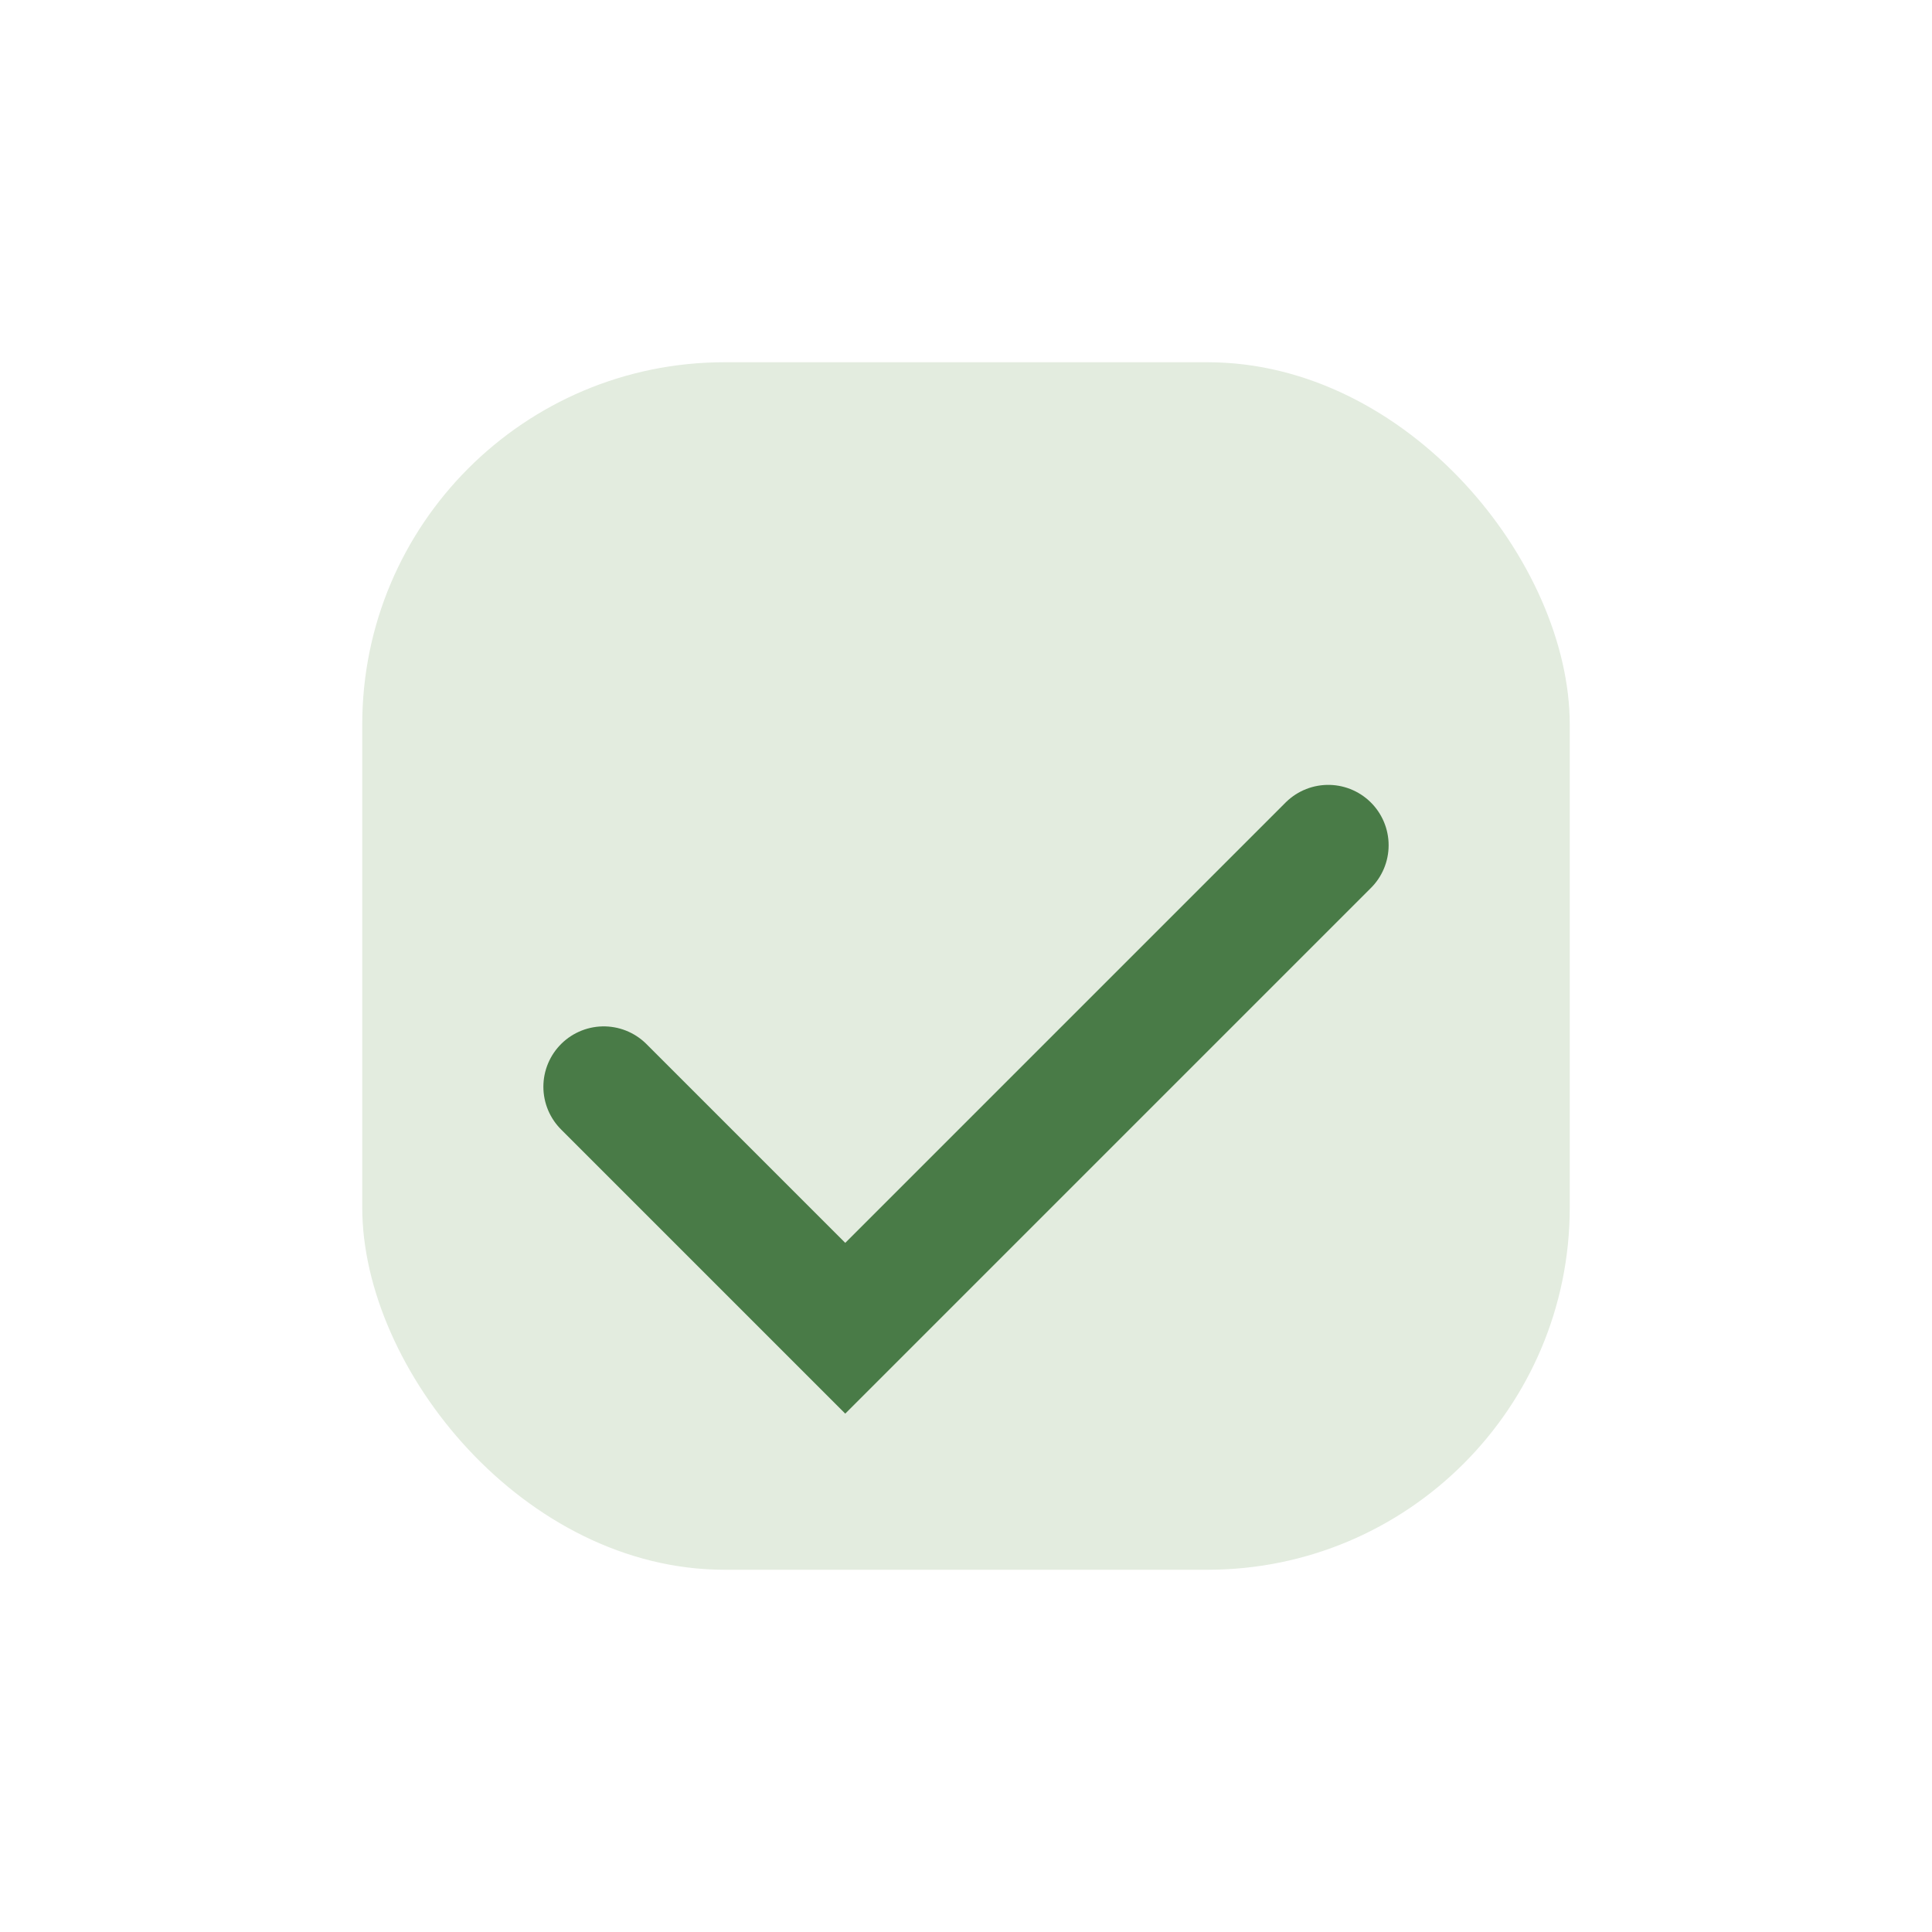
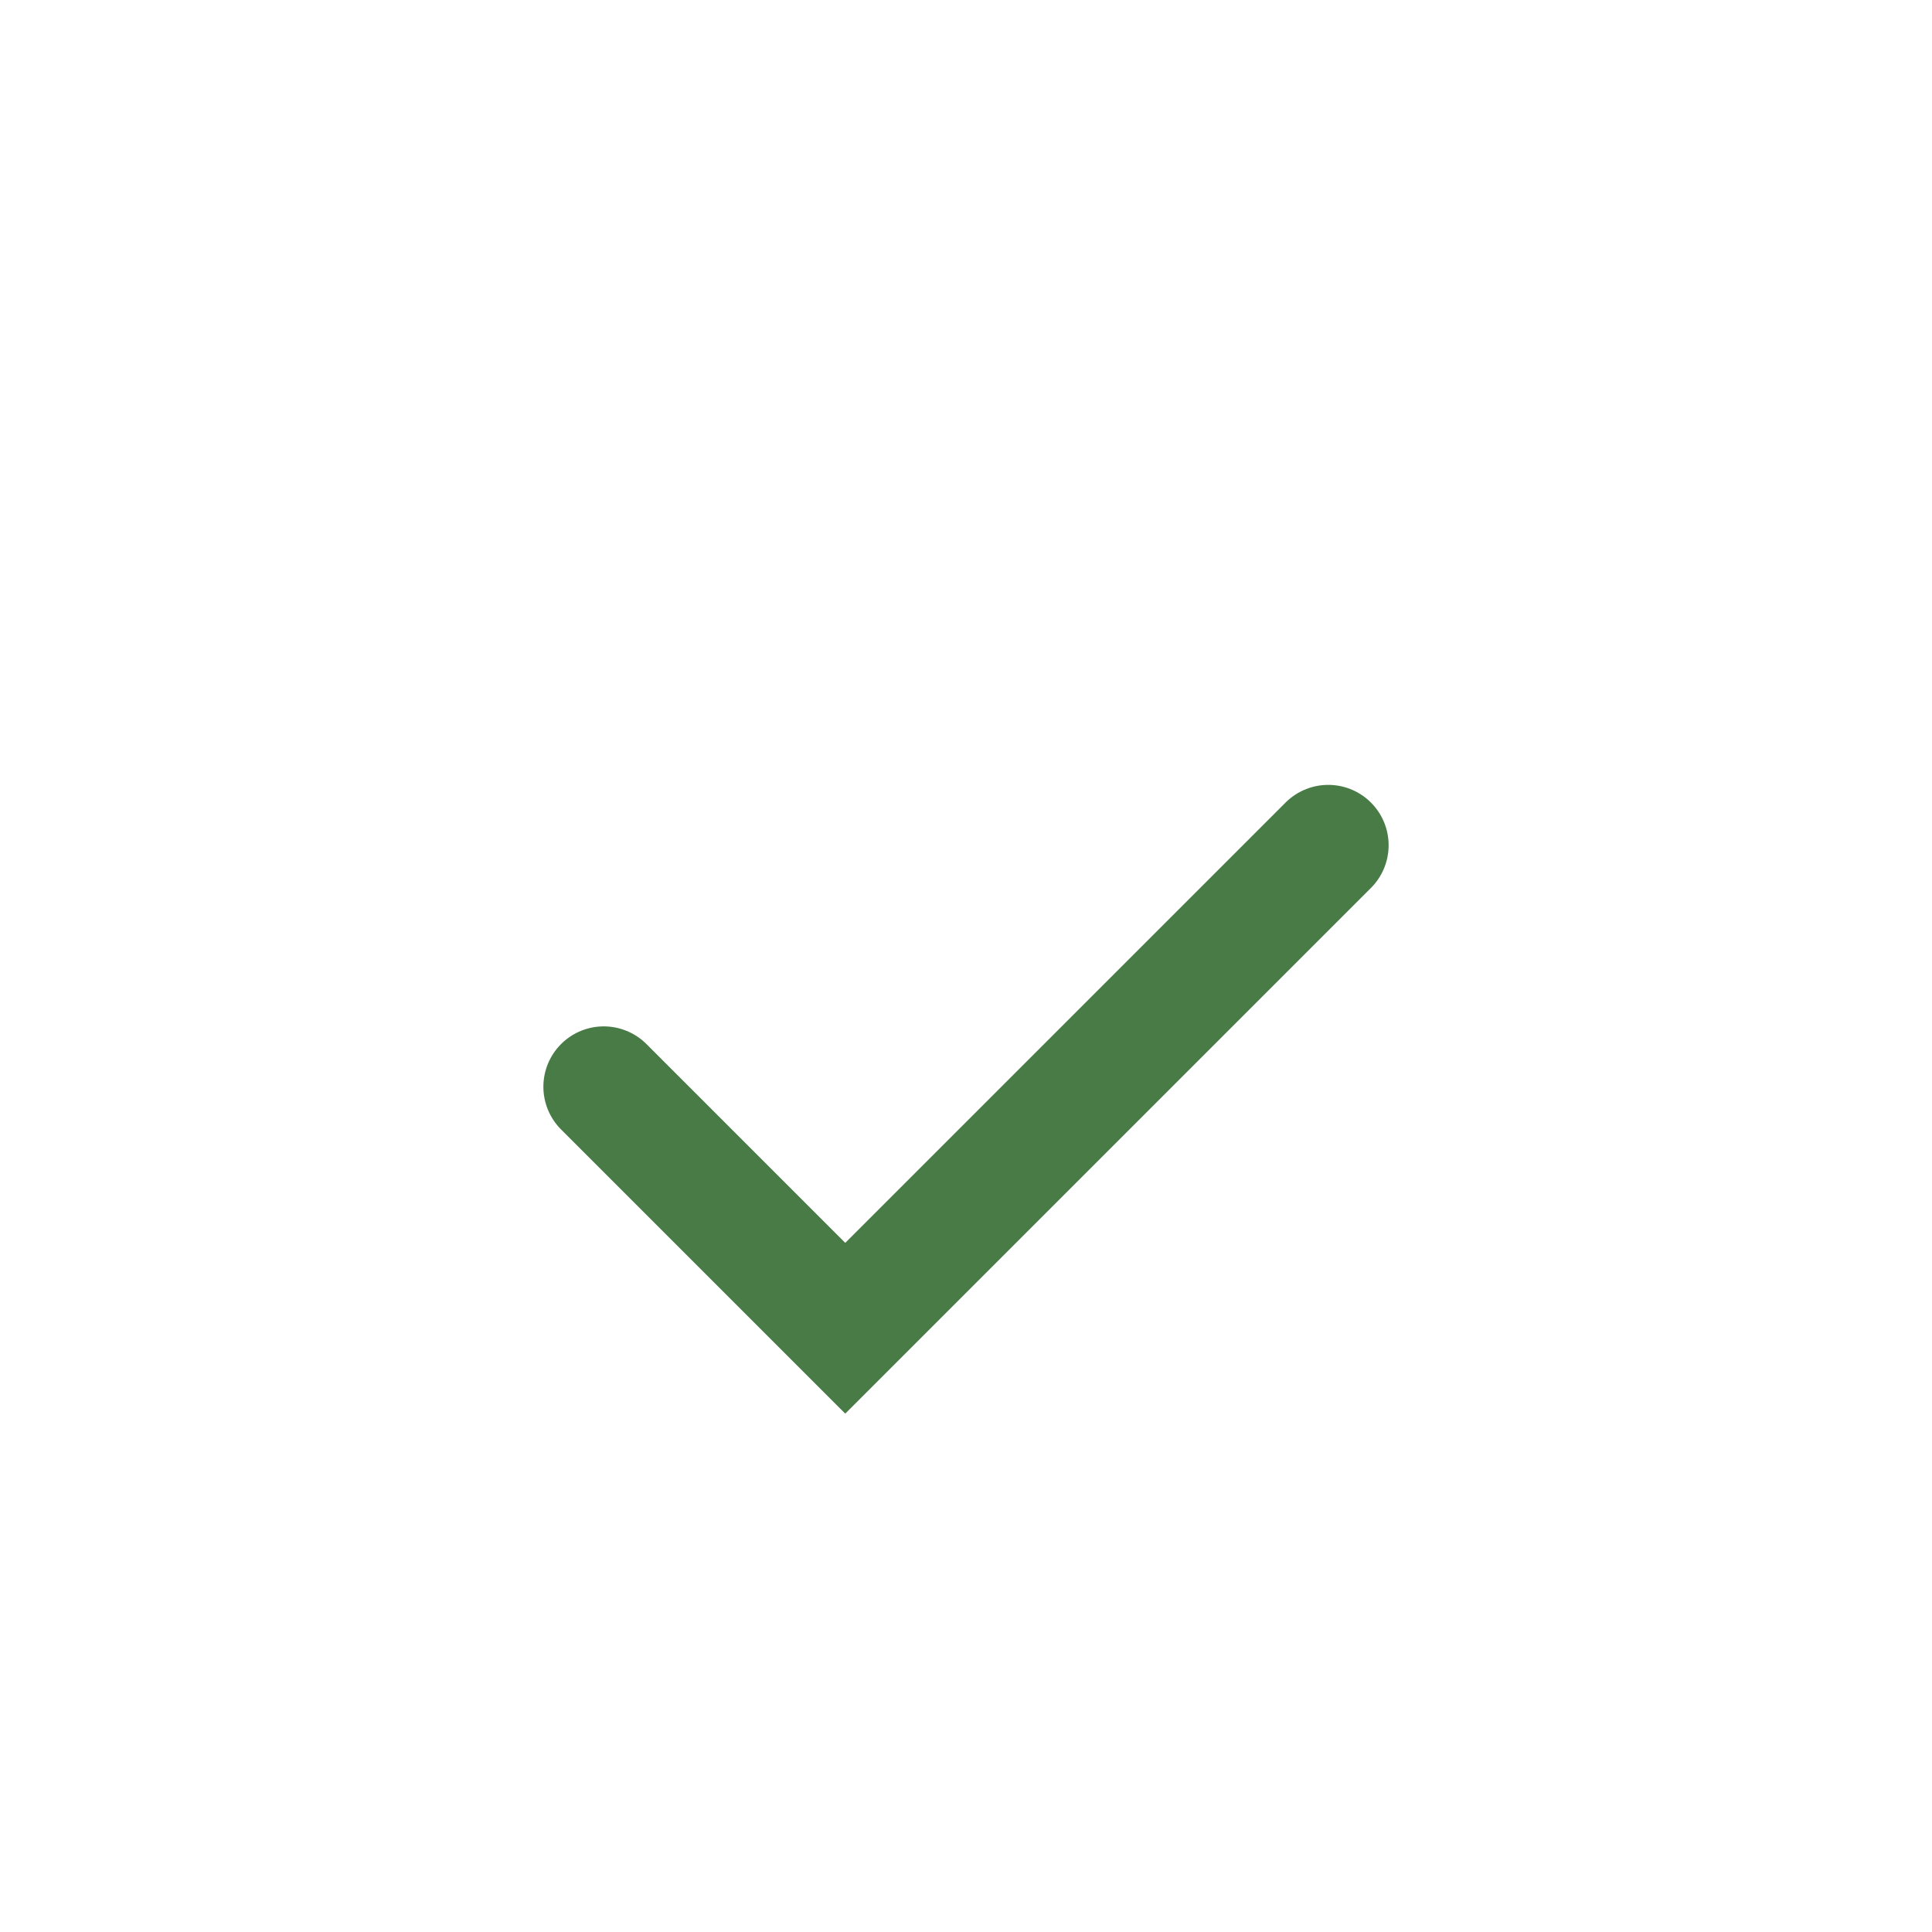
<svg xmlns="http://www.w3.org/2000/svg" width="32" height="32" viewBox="0 0 32 32">
-   <rect x="6" y="6" width="20" height="20" rx="6" fill="#E3ECDF" />
  <path d="M10 18l4 4 8-8" stroke="#497B47" stroke-width="2" fill="none" stroke-linecap="round" />
</svg>